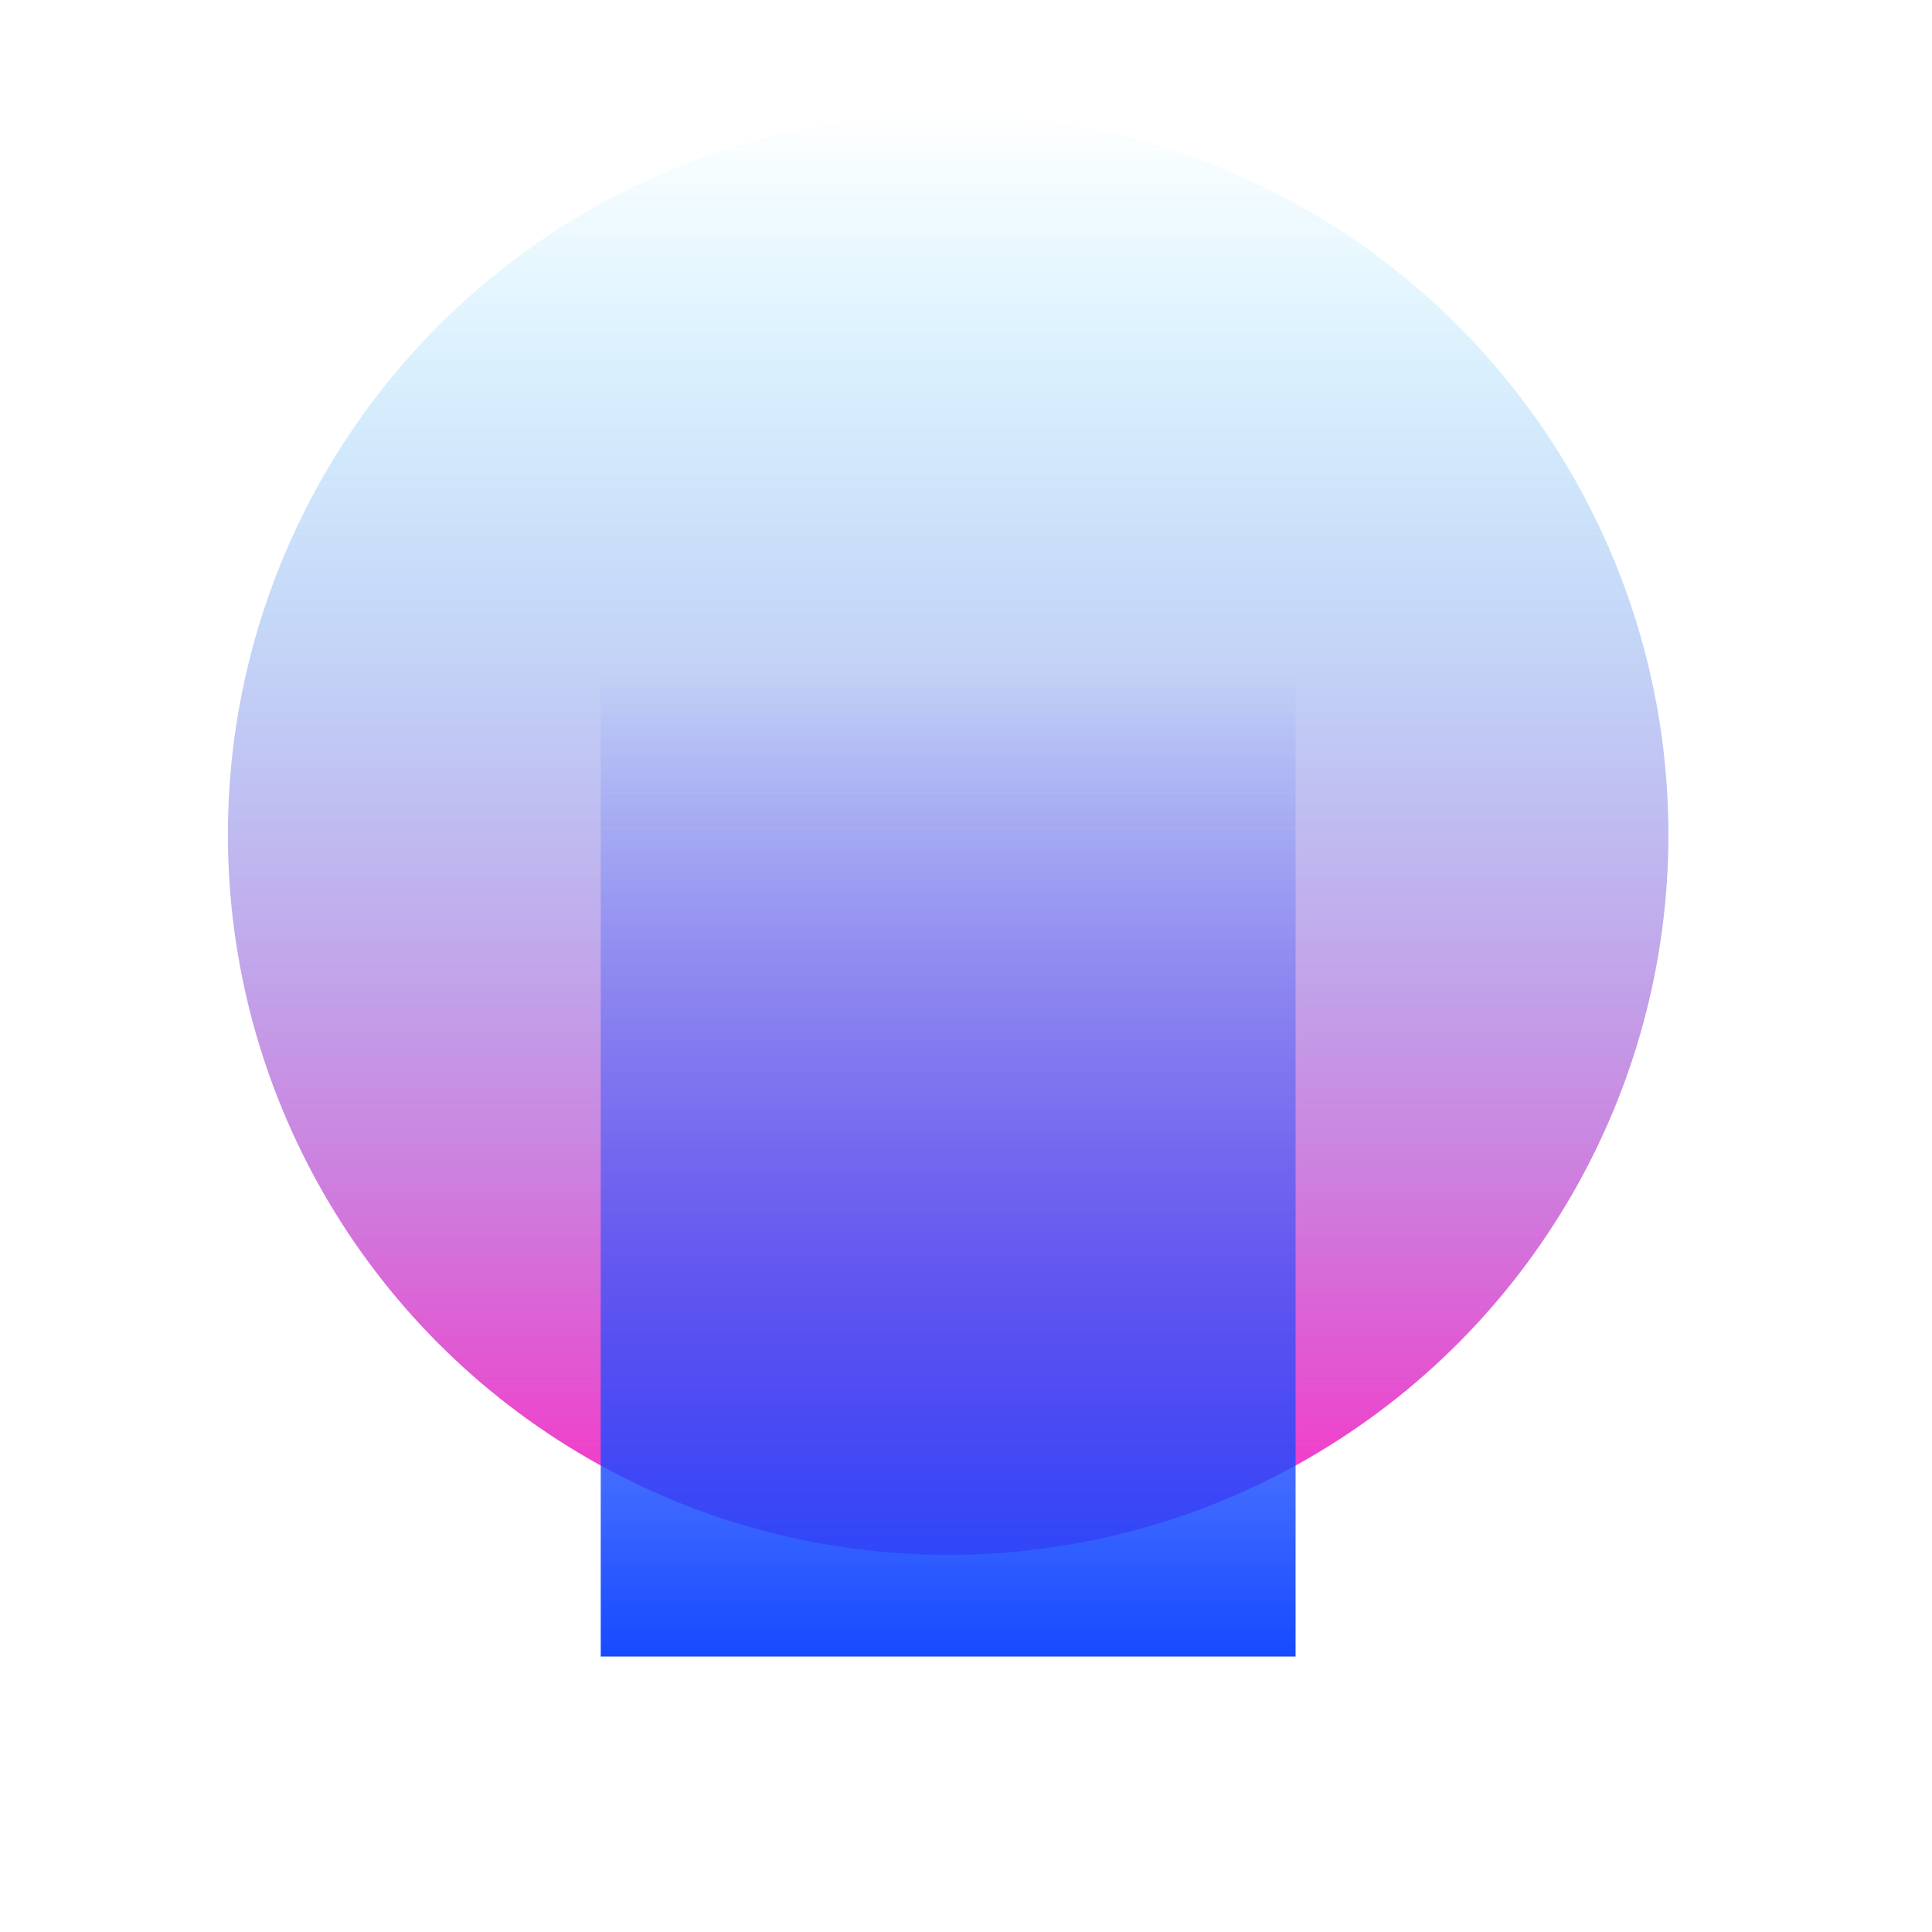
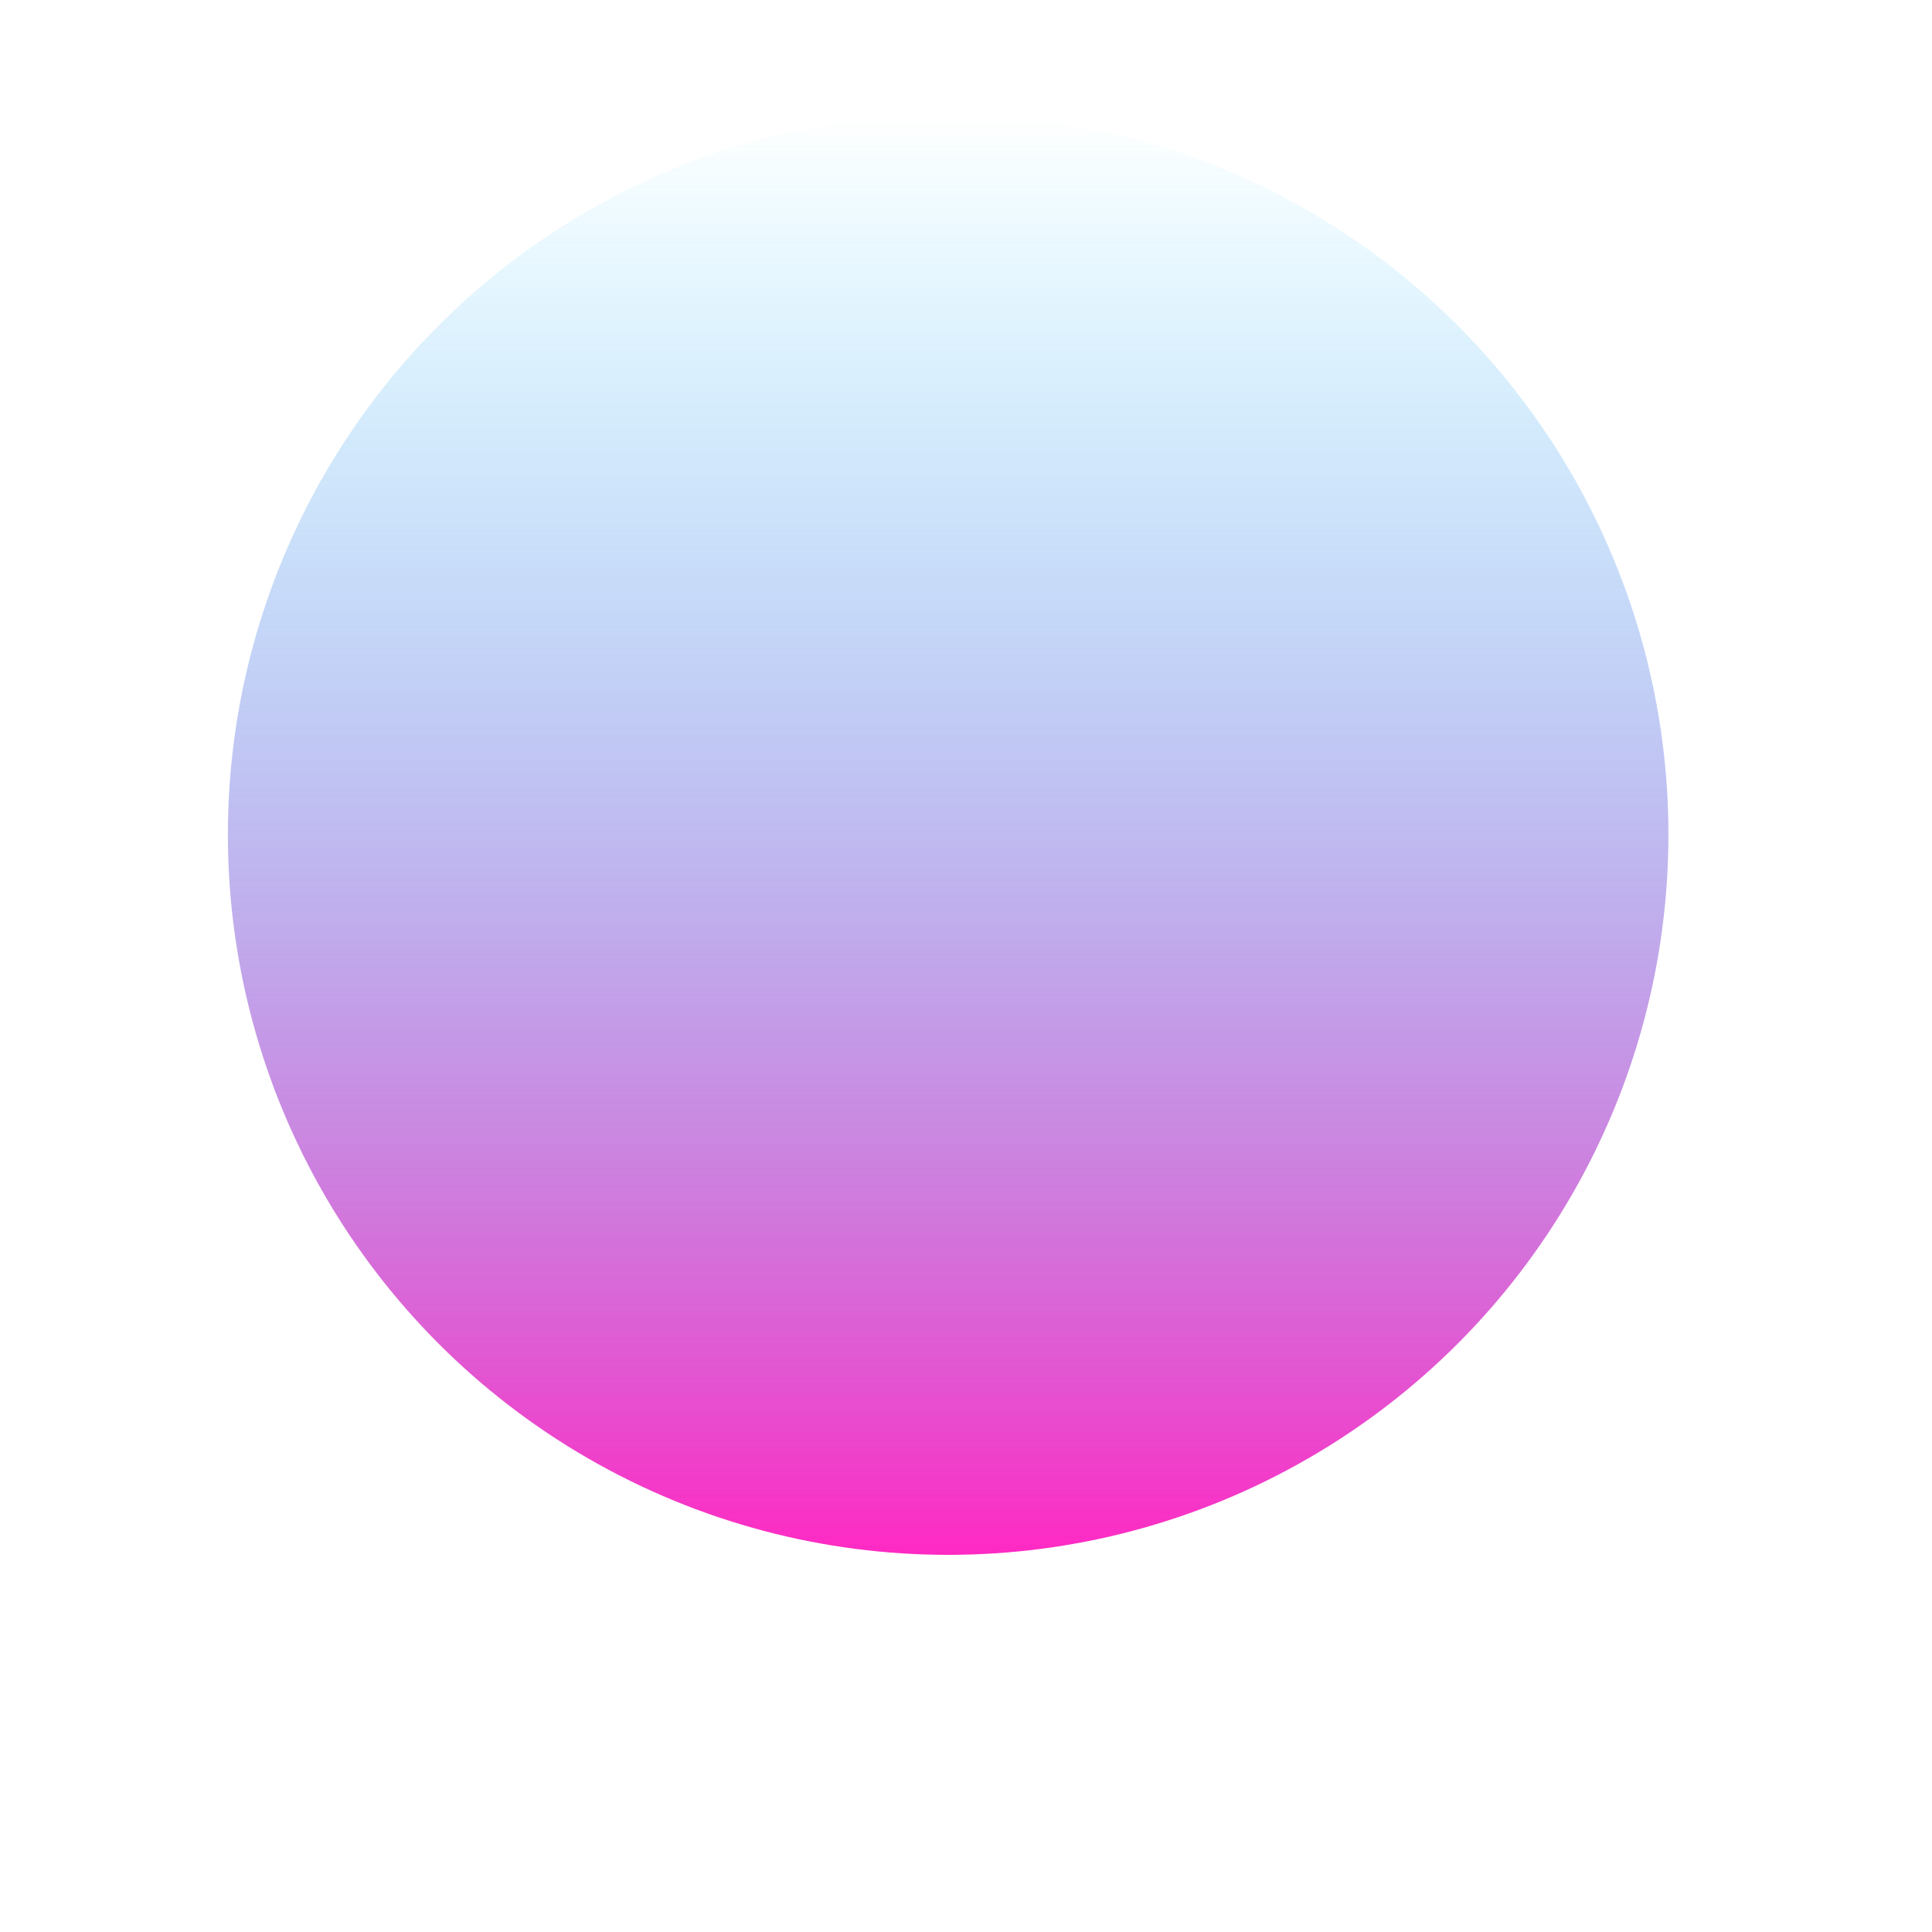
<svg xmlns="http://www.w3.org/2000/svg" width="114" height="114" viewBox="0 0 114 114" fill="none">
  <g clip-path="url(#clip0_321_163)">
    <g filter="url(#filter0_f_321_163)">
      <circle cx="55.947" cy="49.246" r="42.5" fill="url(#paint0_linear_321_163)" />
    </g>
    <g filter="url(#filter1_f_321_163)">
-       <rect x="35.447" y="39.746" width="41" height="58" fill="url(#paint1_linear_321_163)" />
-     </g>
+       </g>
  </g>
  <defs>
    <filter id="filter0_f_321_163" x="-4.92" y="-11.621" width="121.734" height="121.734" filterUnits="userSpaceOnUse" color-interpolation-filters="sRGB">
      <feFlood flood-opacity="0" result="BackgroundImageFix" />
      <feBlend mode="normal" in="SourceGraphic" in2="BackgroundImageFix" result="shape" />
      <feGaussianBlur stdDeviation="9.183" result="effect1_foregroundBlur_321_163" />
    </filter>
    <filter id="filter1_f_321_163" x="17.08" y="21.379" width="77.734" height="94.734" filterUnits="userSpaceOnUse" color-interpolation-filters="sRGB">
      <feFlood flood-opacity="0" result="BackgroundImageFix" />
      <feBlend mode="normal" in="SourceGraphic" in2="BackgroundImageFix" result="shape" />
      <feGaussianBlur stdDeviation="9.183" result="effect1_foregroundBlur_321_163" />
    </filter>
    <linearGradient id="paint0_linear_321_163" x1="55.947" y1="6.746" x2="55.947" y2="91.746" gradientUnits="userSpaceOnUse">
      <stop stop-color="#00C2FF" stop-opacity="0" />
      <stop offset="1" stop-color="#FF29C3" />
    </linearGradient>
    <linearGradient id="paint1_linear_321_163" x1="55.947" y1="39.746" x2="55.947" y2="97.746" gradientUnits="userSpaceOnUse">
      <stop stop-color="#184BFF" stop-opacity="0" />
      <stop offset="1" stop-color="#174AFF" />
    </linearGradient>
    <clipPath id="clip0_321_163">
      <rect width="114" height="114" fill="white" />
    </clipPath>
  </defs>
</svg>